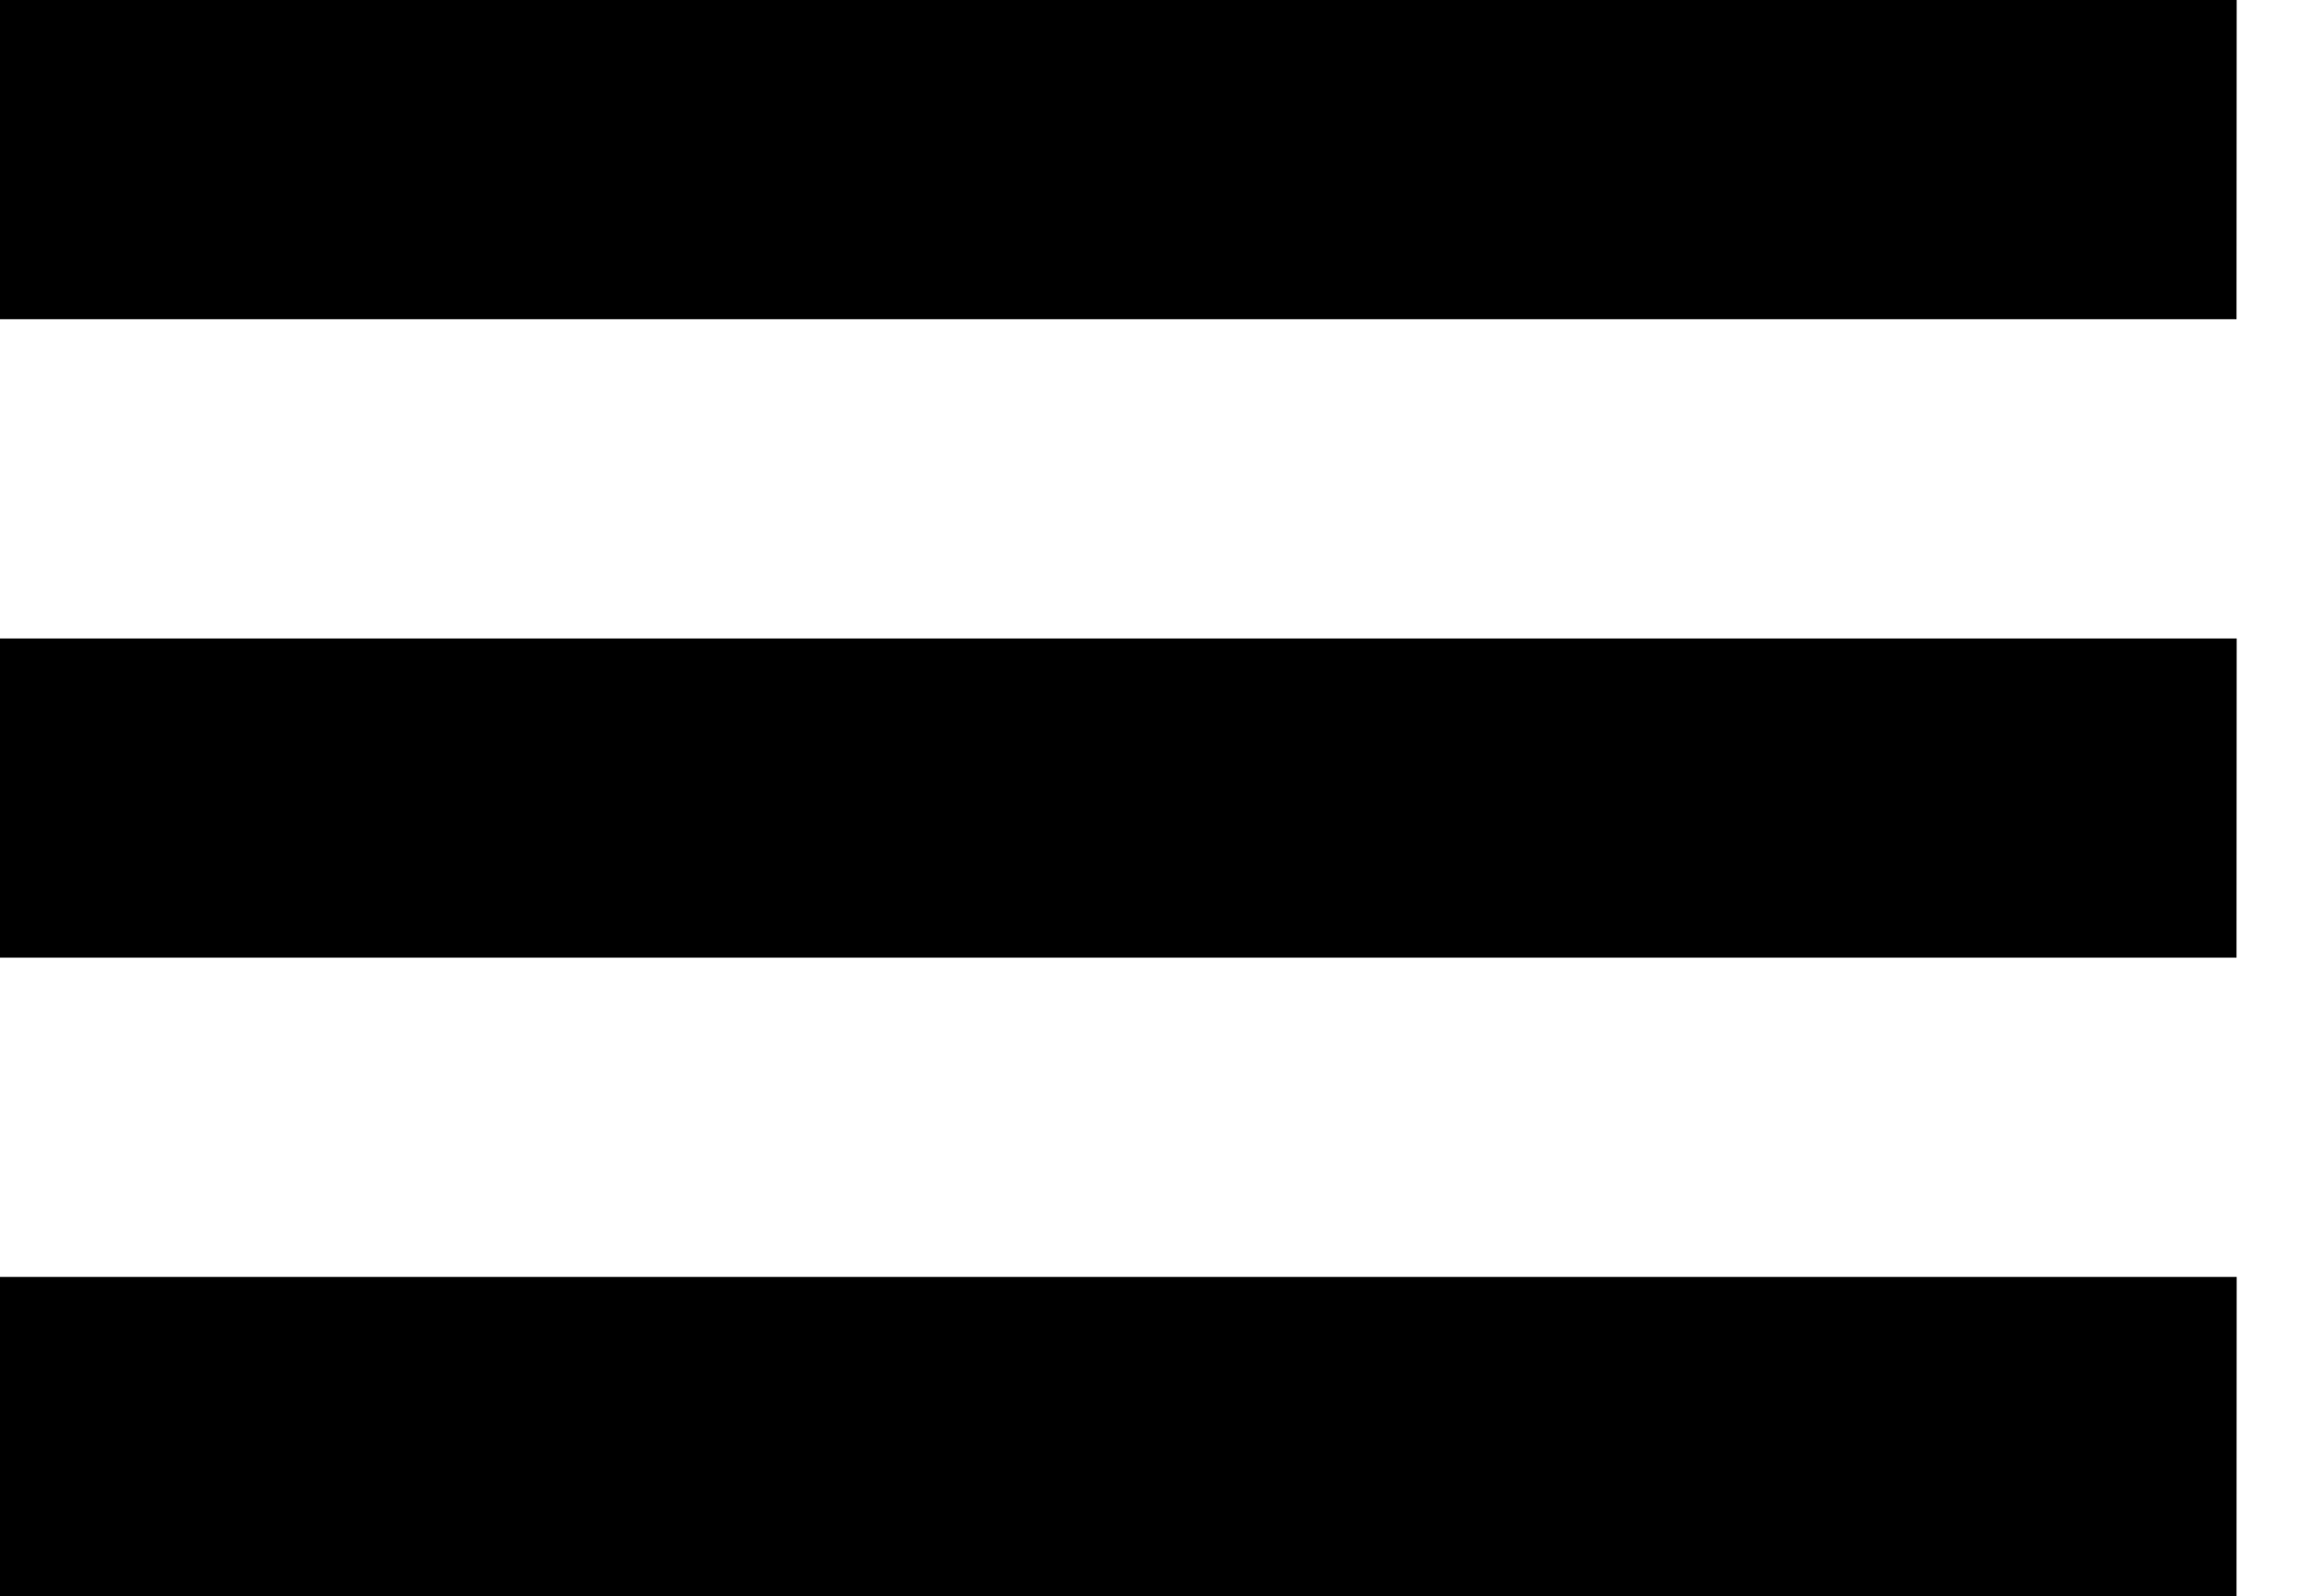
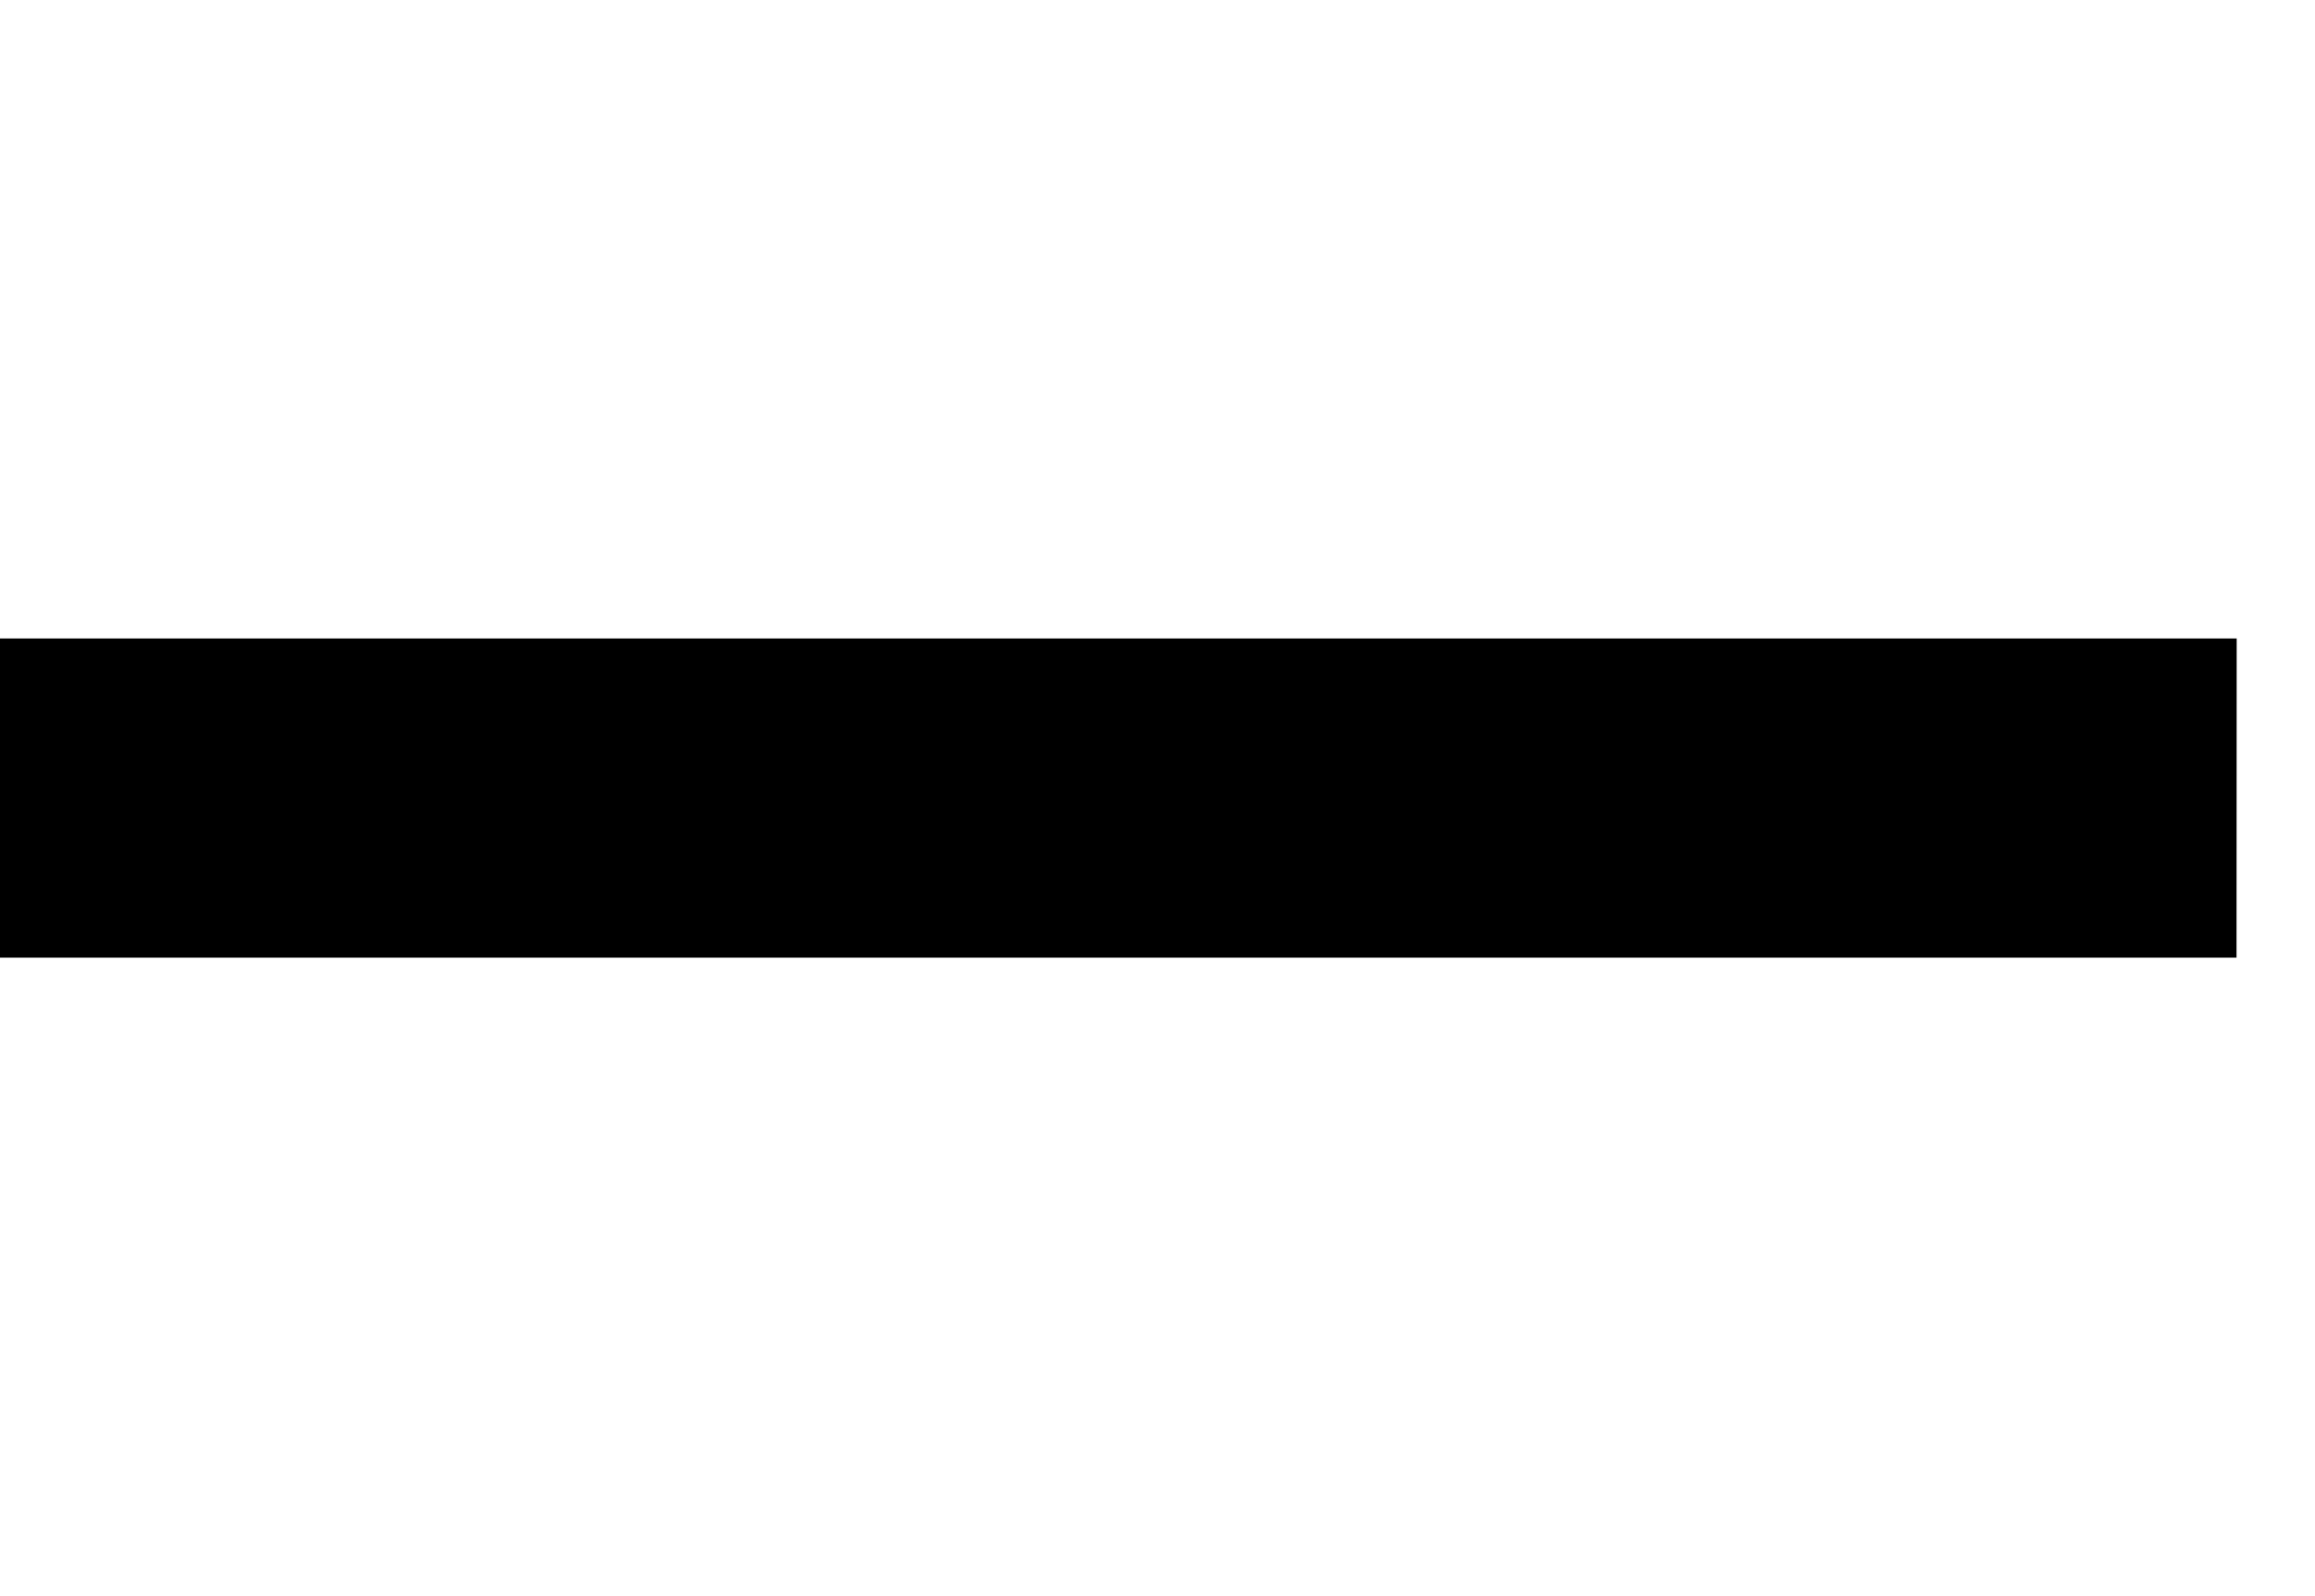
<svg xmlns="http://www.w3.org/2000/svg" width="29" height="20" viewBox="0 0 29 20" fill="none">
-   <path d="M0 16V20H28.017C28.018 18.914 28.019 17.6 28.019 16H0Z" fill="black" />
  <path d="M0 8V12H28.017C28.018 10.914 28.019 9.6 28.019 8H0Z" fill="black" />
-   <path d="M0 0V4H28.017C28.018 2.914 28.019 1.6 28.019 0H0Z" fill="black" />
</svg>